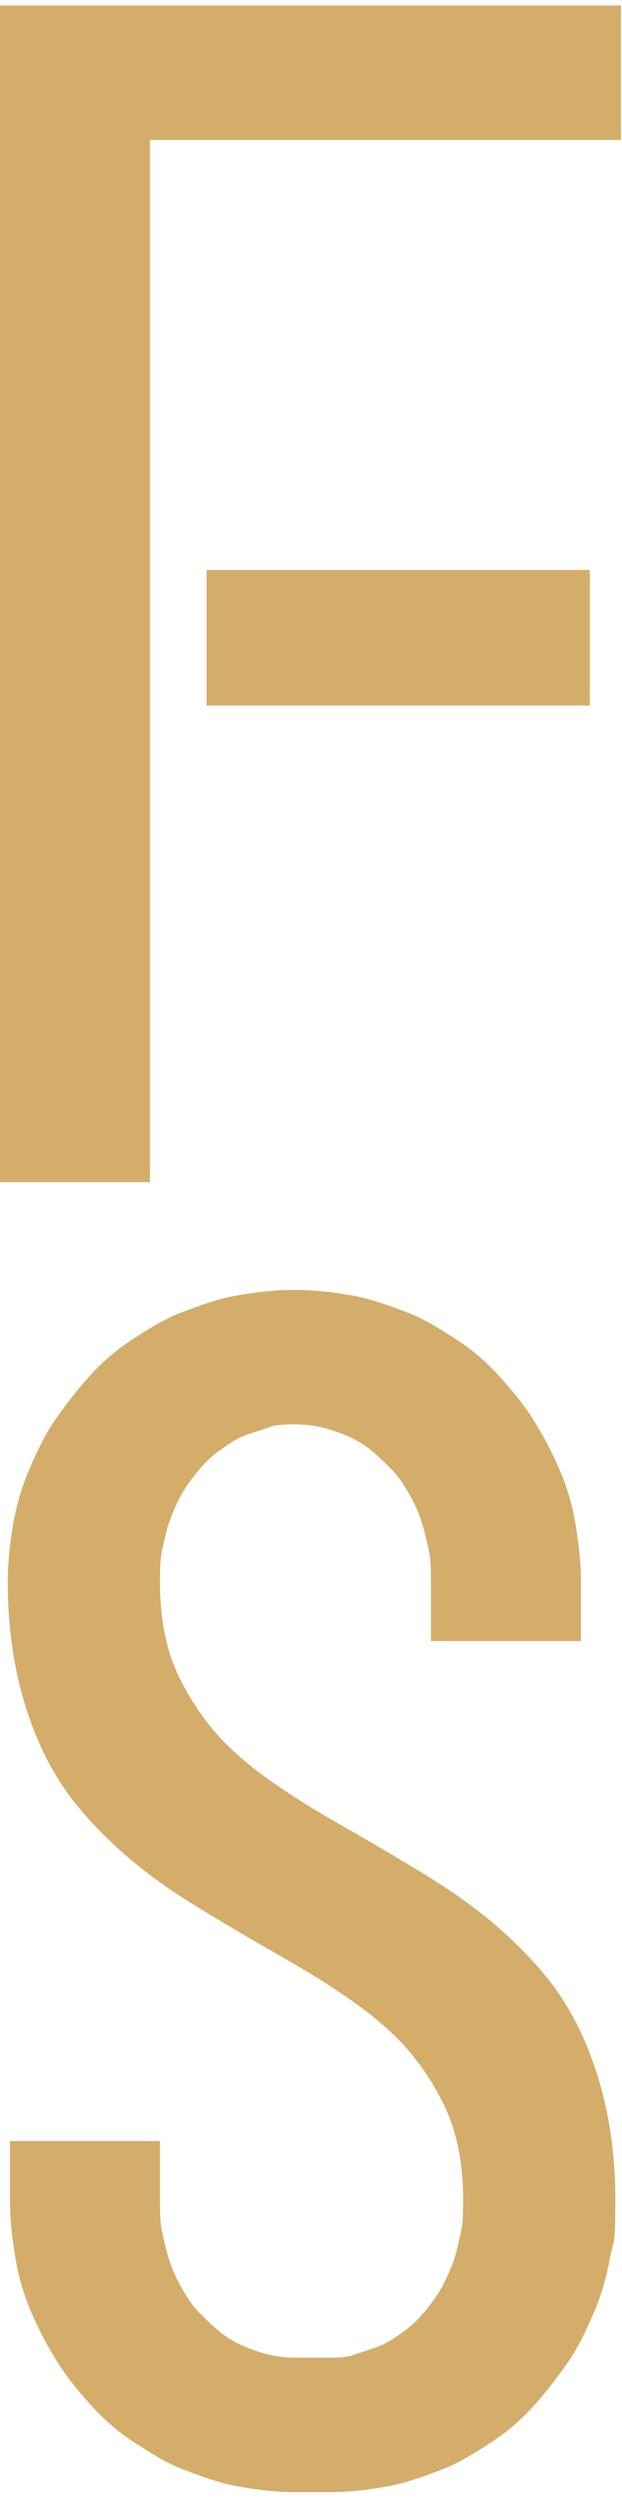
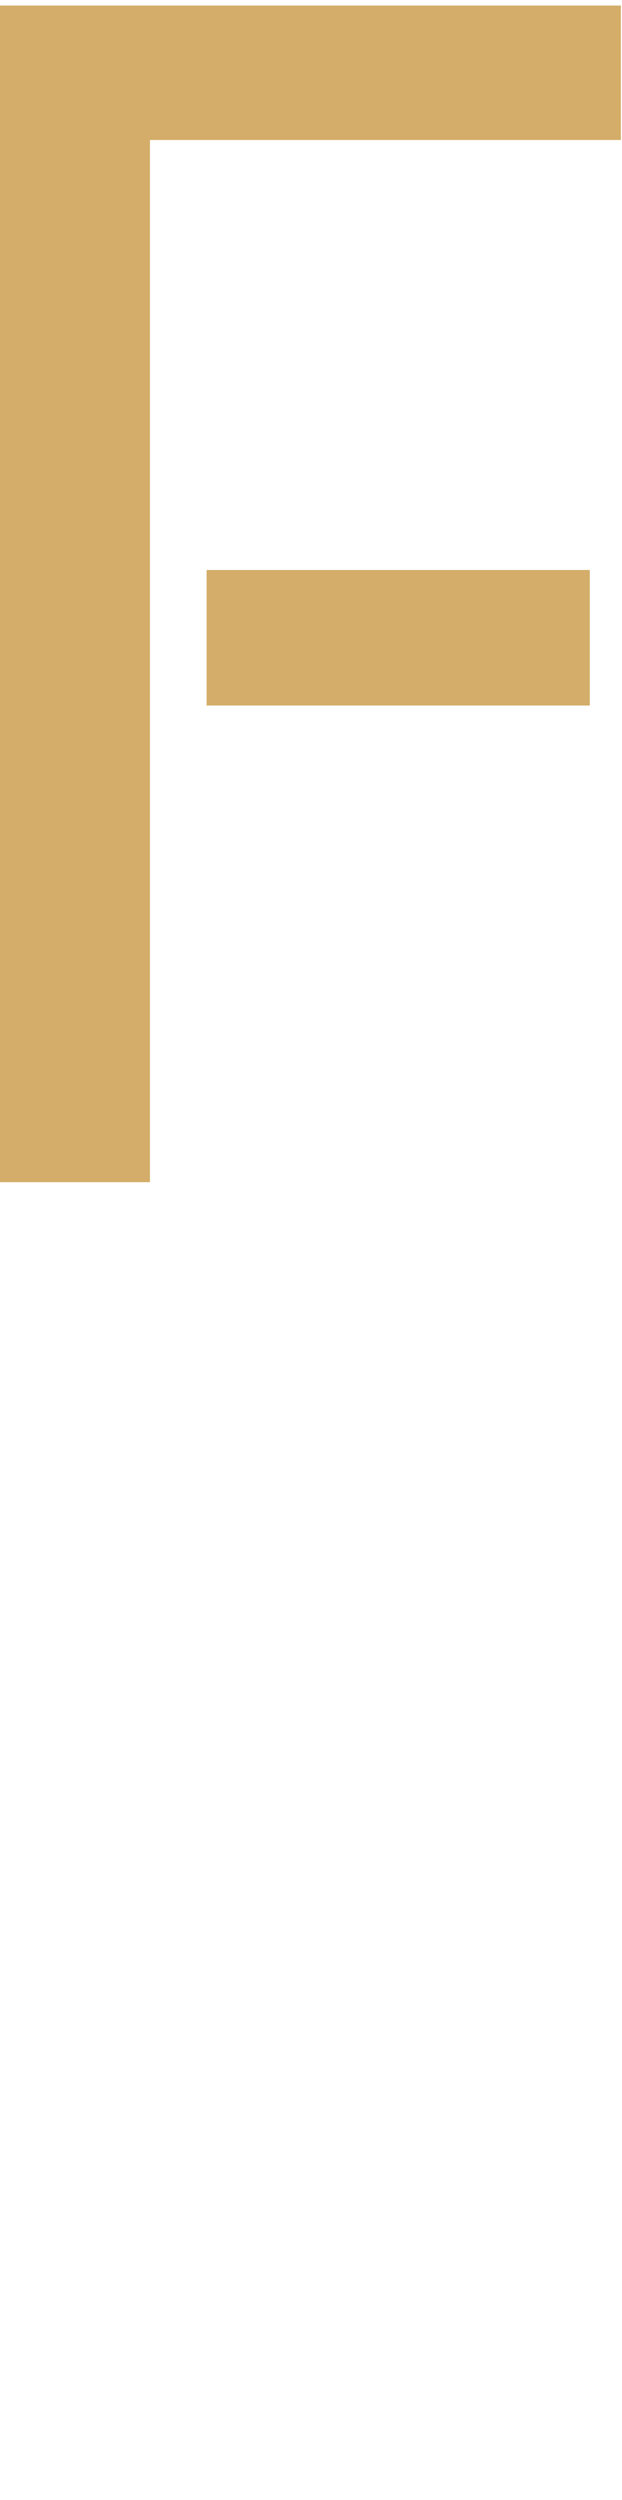
<svg xmlns="http://www.w3.org/2000/svg" viewBox="0 0 56 225">
  <g fill="#d3ad69">
    <path d="m0 .5v105.9h13.5v-93.8h42.4v-12.1zm18.6 63h34.5v-12.2h-34.5z" />
-     <path d="m.7 142.4c0-1.8.2-3.6.5-5.3s.8-3.4 1.5-5 1.4-3.1 2.4-4.5 2-2.7 3.1-3.9 2.4-2.3 3.8-3.2 2.8-1.8 4.4-2.4 3.2-1.2 4.9-1.5 3.4-.5 5.2-.5 3.5.2 5.2.5 3.3.9 4.9 1.5 3 1.5 4.4 2.4 2.7 2 3.8 3.2 2.2 2.5 3.1 3.9 1.7 2.9 2.4 4.5 1.2 3.2 1.5 5 .5 3.5.5 5.3v5.3h-13.5v-5.3c0-1 0-2-.2-2.9s-.4-1.8-.7-2.7-.7-1.7-1.1-2.4-.9-1.5-1.5-2.1-1.2-1.2-1.8-1.7-1.4-1-2.1-1.3-1.5-.6-2.3-.8-1.6-.3-2.5-.3-1.7 0-2.5.3-1.6.5-2.3.8-1.4.8-2.1 1.3-1.3 1.1-1.8 1.7-1.1 1.4-1.5 2.1-.8 1.6-1.1 2.4-.5 1.8-.7 2.7-.2 1.9-.2 2.9c0 3.4.6 6.3 1.8 8.7s2.7 4.5 4.6 6.3 4.2 3.4 6.6 4.9 5 2.9 7.5 4.4 5.1 3 7.5 4.8 4.6 3.8 6.6 6.2 3.5 5.2 4.6 8.5 1.8 7.2 1.8 11.8-.2 3.6-.5 5.3-.8 3.4-1.5 5-1.4 3.1-2.4 4.5-2 2.7-3.1 3.9-2.4 2.3-3.8 3.2-2.8 1.8-4.4 2.4-3.2 1.2-4.9 1.5-3.4.5-5.2.5h-2.9c-1.8 0-3.5-.2-5.2-.5s-3.3-.9-4.9-1.5-3-1.5-4.4-2.4-2.7-2-3.8-3.2-2.2-2.5-3.1-3.9-1.7-2.9-2.4-4.5-1.2-3.2-1.5-5-.5-3.5-.5-5.3v-5.3h13.5v5.3c0 1 0 2 .2 2.9s.4 1.8.7 2.7.7 1.7 1.1 2.4.9 1.5 1.5 2.1 1.2 1.2 1.8 1.7 1.4 1 2.1 1.3 1.5.6 2.3.8 1.6.3 2.5.3h2.9c.9 0 1.7 0 2.5-.3s1.6-.5 2.3-.8 1.4-.8 2.1-1.3 1.3-1.1 1.8-1.7 1.1-1.4 1.5-2.1.8-1.6 1.1-2.4.5-1.8.7-2.7.2-1.9.2-2.9c0-3.4-.6-6.3-1.8-8.7s-2.7-4.5-4.6-6.3-4.2-3.4-6.6-4.9-5-2.9-7.5-4.4-5.1-3-7.5-4.8-4.6-3.8-6.6-6.2-3.5-5.2-4.6-8.5-1.8-7.2-1.8-11.8z" />
  </g>
</svg>